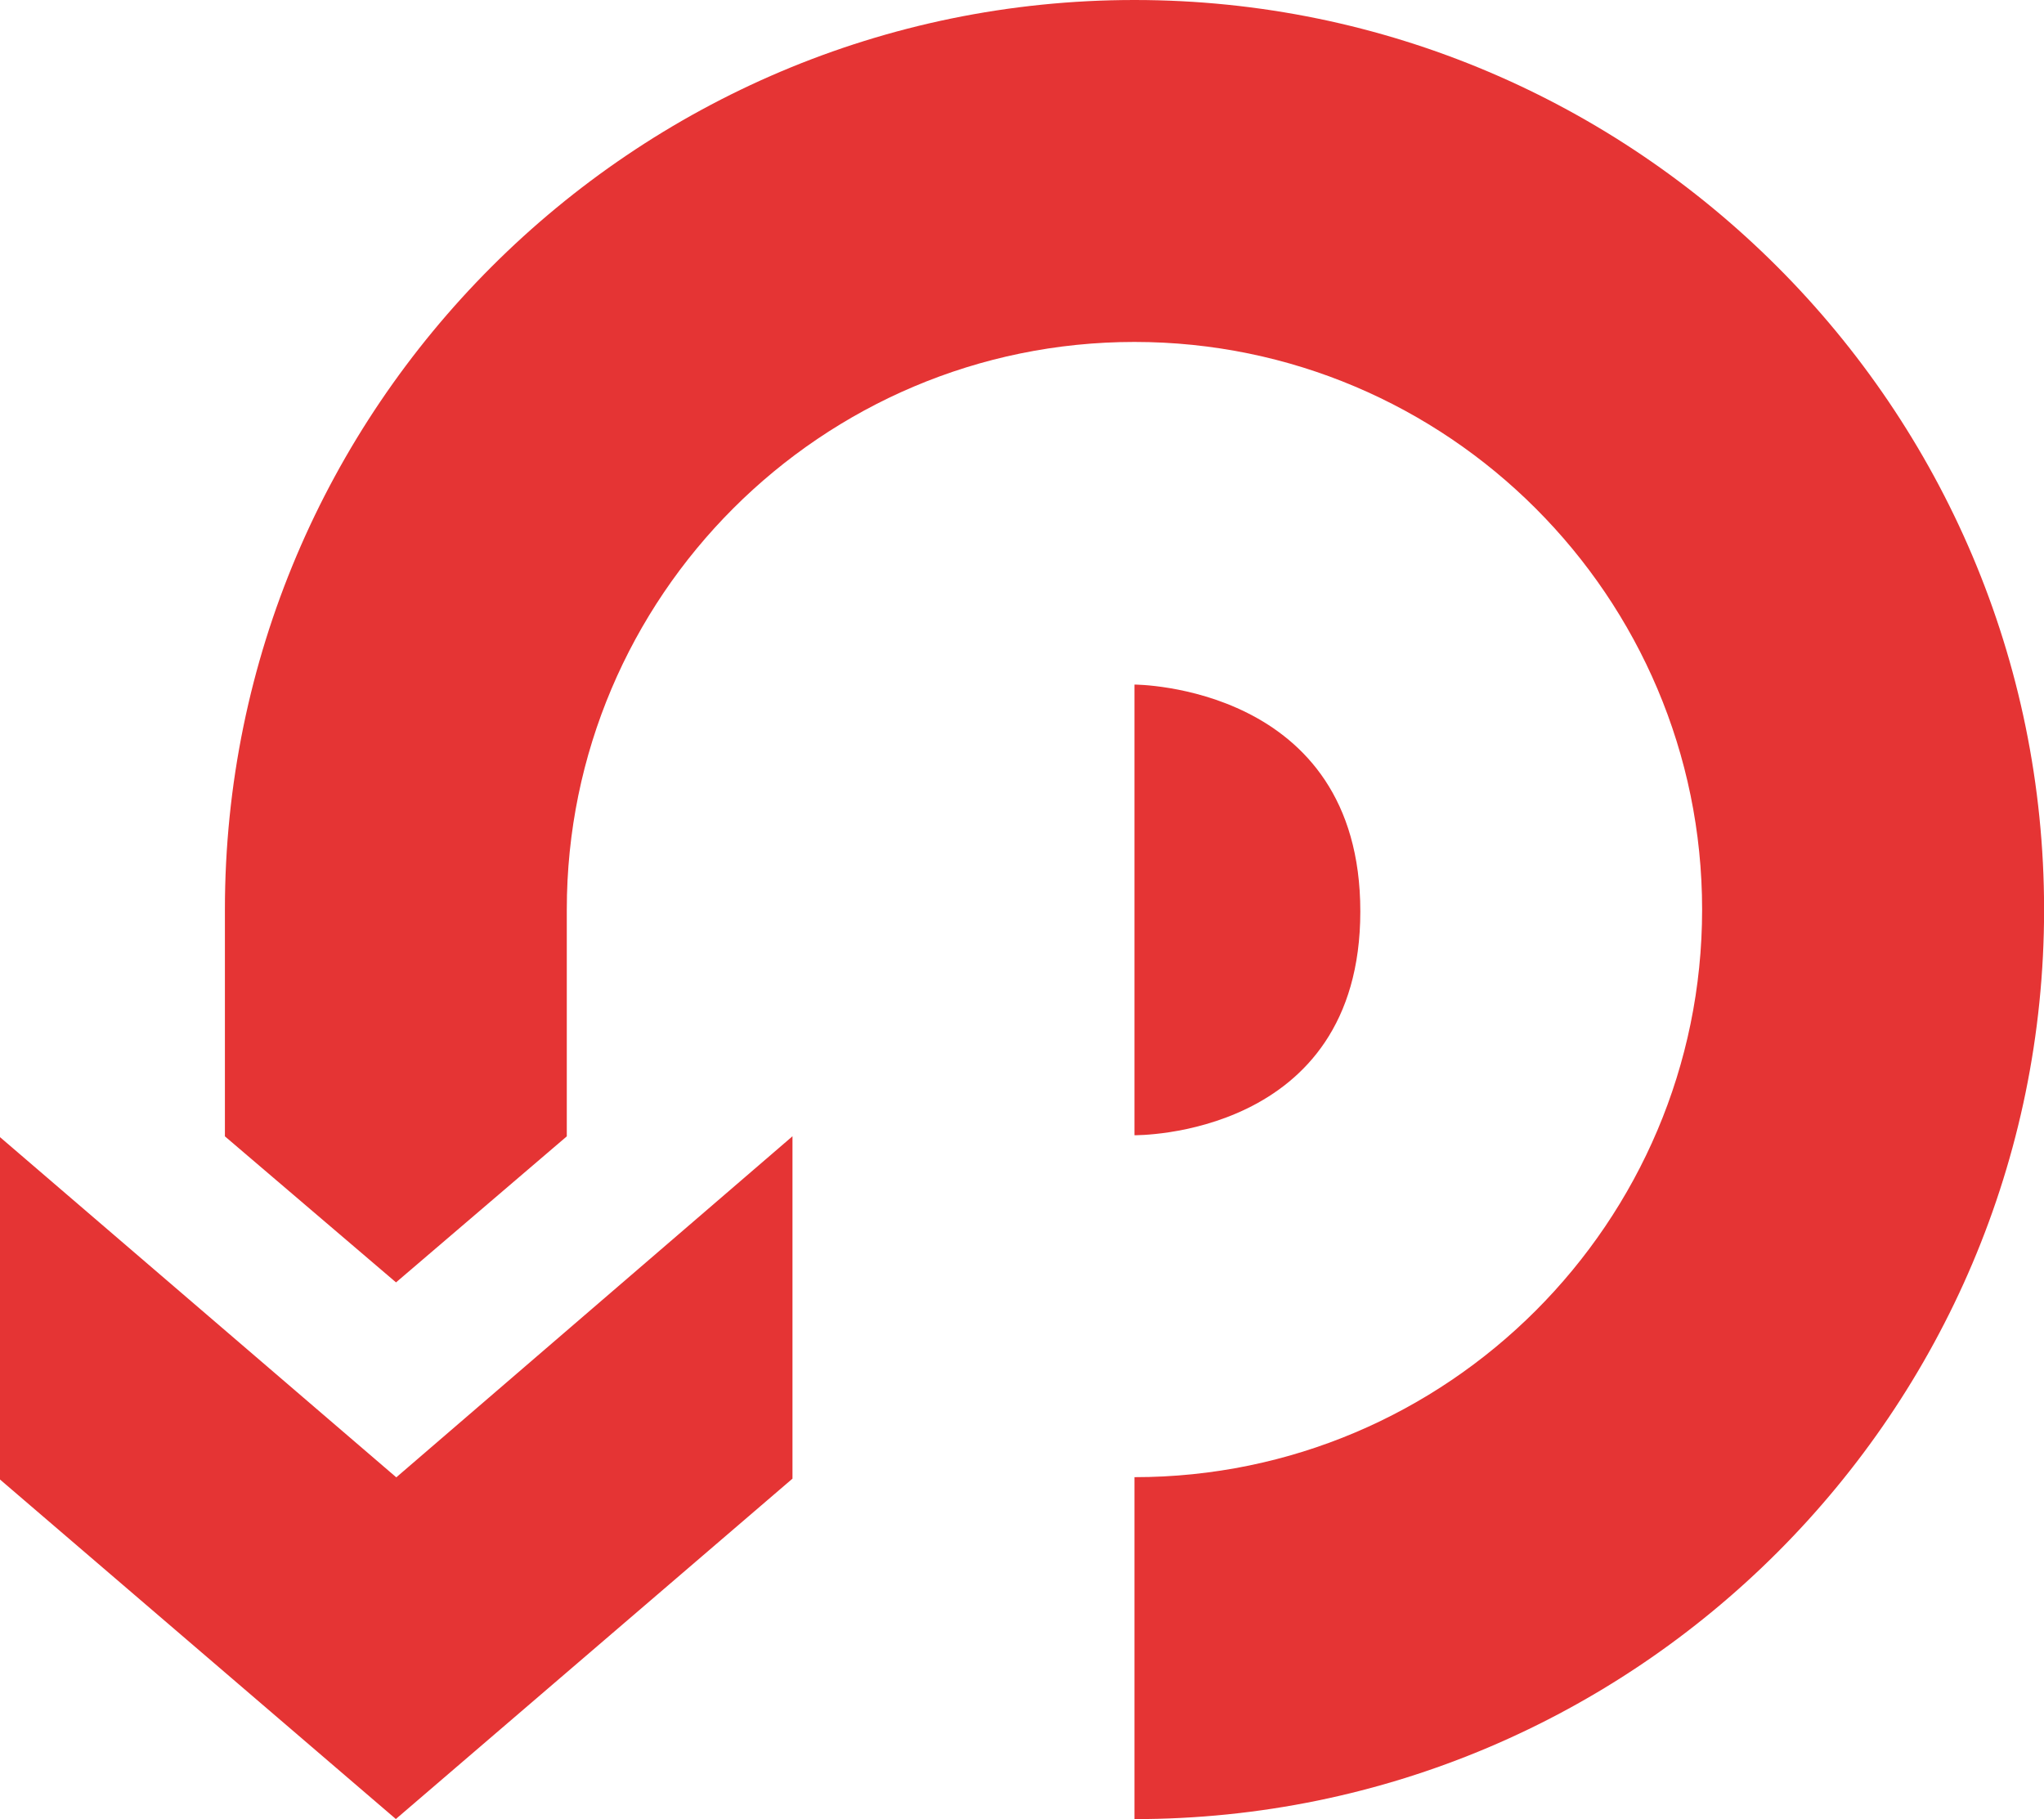
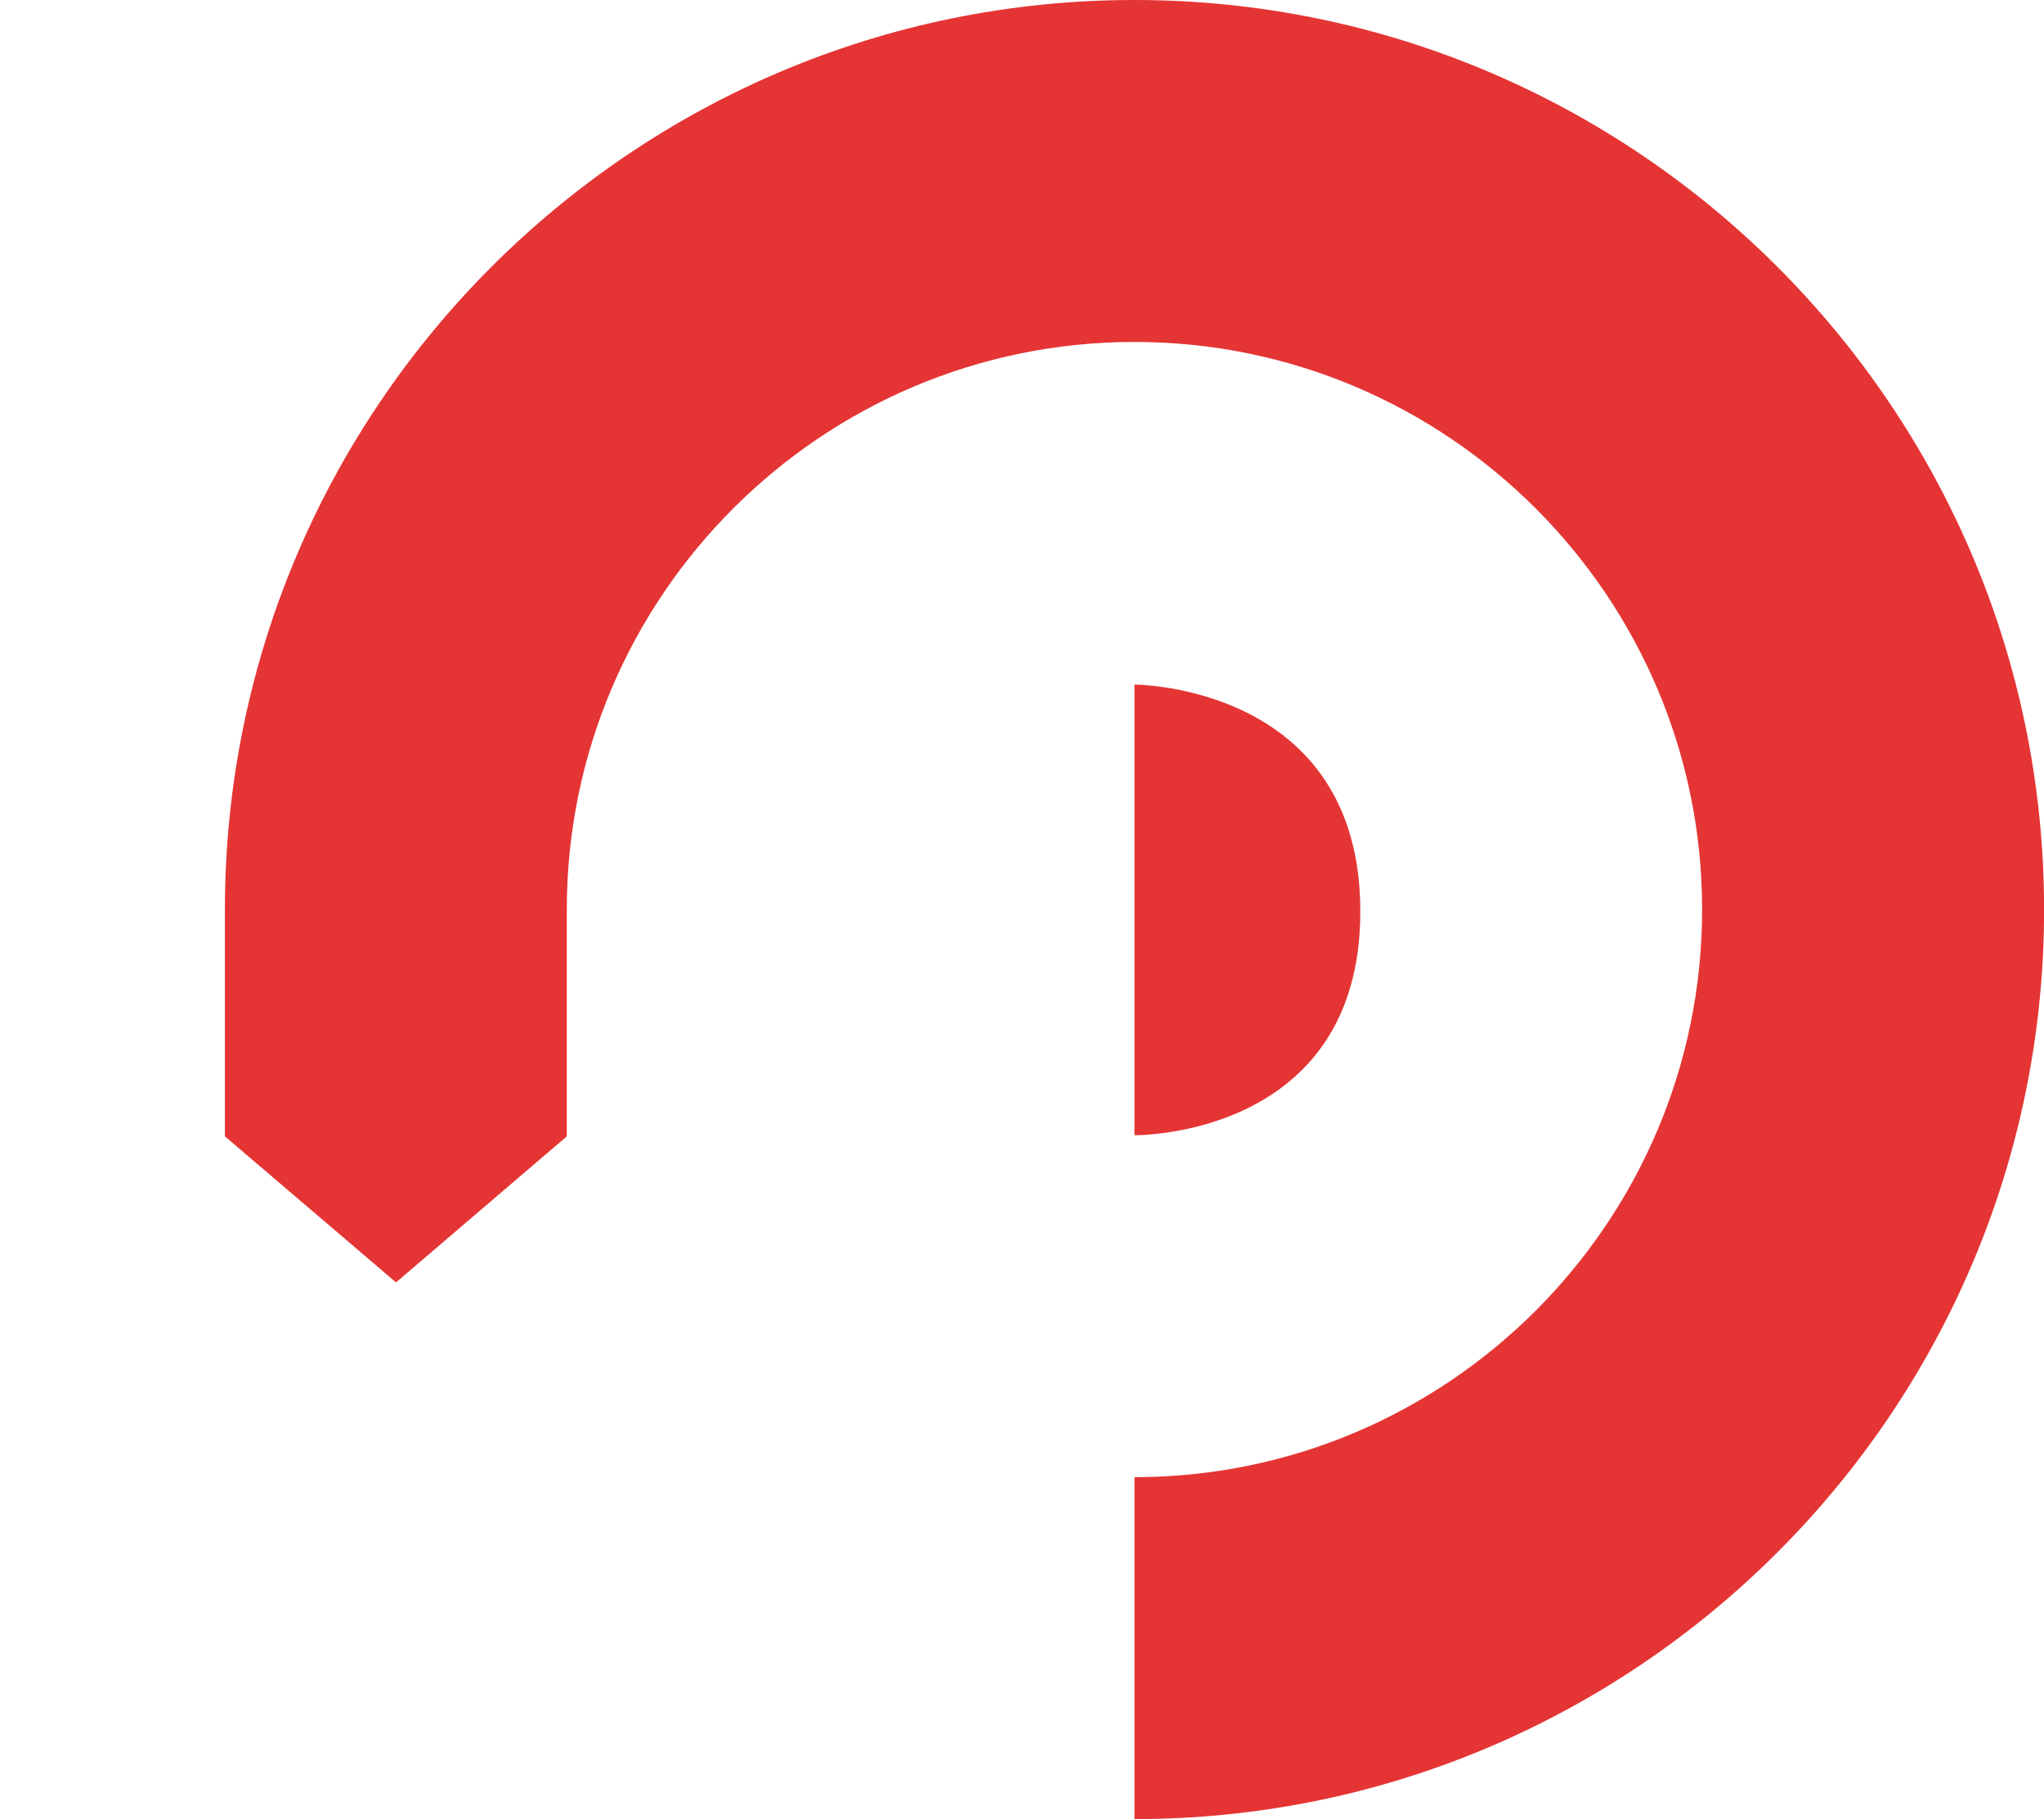
<svg xmlns="http://www.w3.org/2000/svg" id="Layer_2" data-name="Layer 2" viewBox="0 0 234.84 209.01">
  <defs>
    <style>
      .cls-1 {
        fill: #e53434;
        stroke-width: 0px;
      }
    </style>
  </defs>
  <g id="Layer_1-2" data-name="Layer 1">
    <g>
-       <polygon class="cls-1" points="0 130.66 0 170 45.48 209.01 91.05 169.9 91.05 130.56 45.53 169.75 0 130.66" />
      <path class="cls-1" d="M156.29,104.72c0-26.06-25.95-26.06-25.95-26.06v51.78s25.95.34,25.95-25.72Z" />
      <path class="cls-1" d="M130.34,0C72.72,0,25.84,46.88,25.84,104.51v26.06l19.66,16.78,19.62-16.78v-26.06c0-35.96,29.26-65.22,65.22-65.22s65.22,29.26,65.22,65.22-29.26,65.22-65.22,65.22v39.29c57.62,0,104.51-46.88,104.51-104.5S187.96,0,130.34,0Z" />
    </g>
  </g>
</svg>